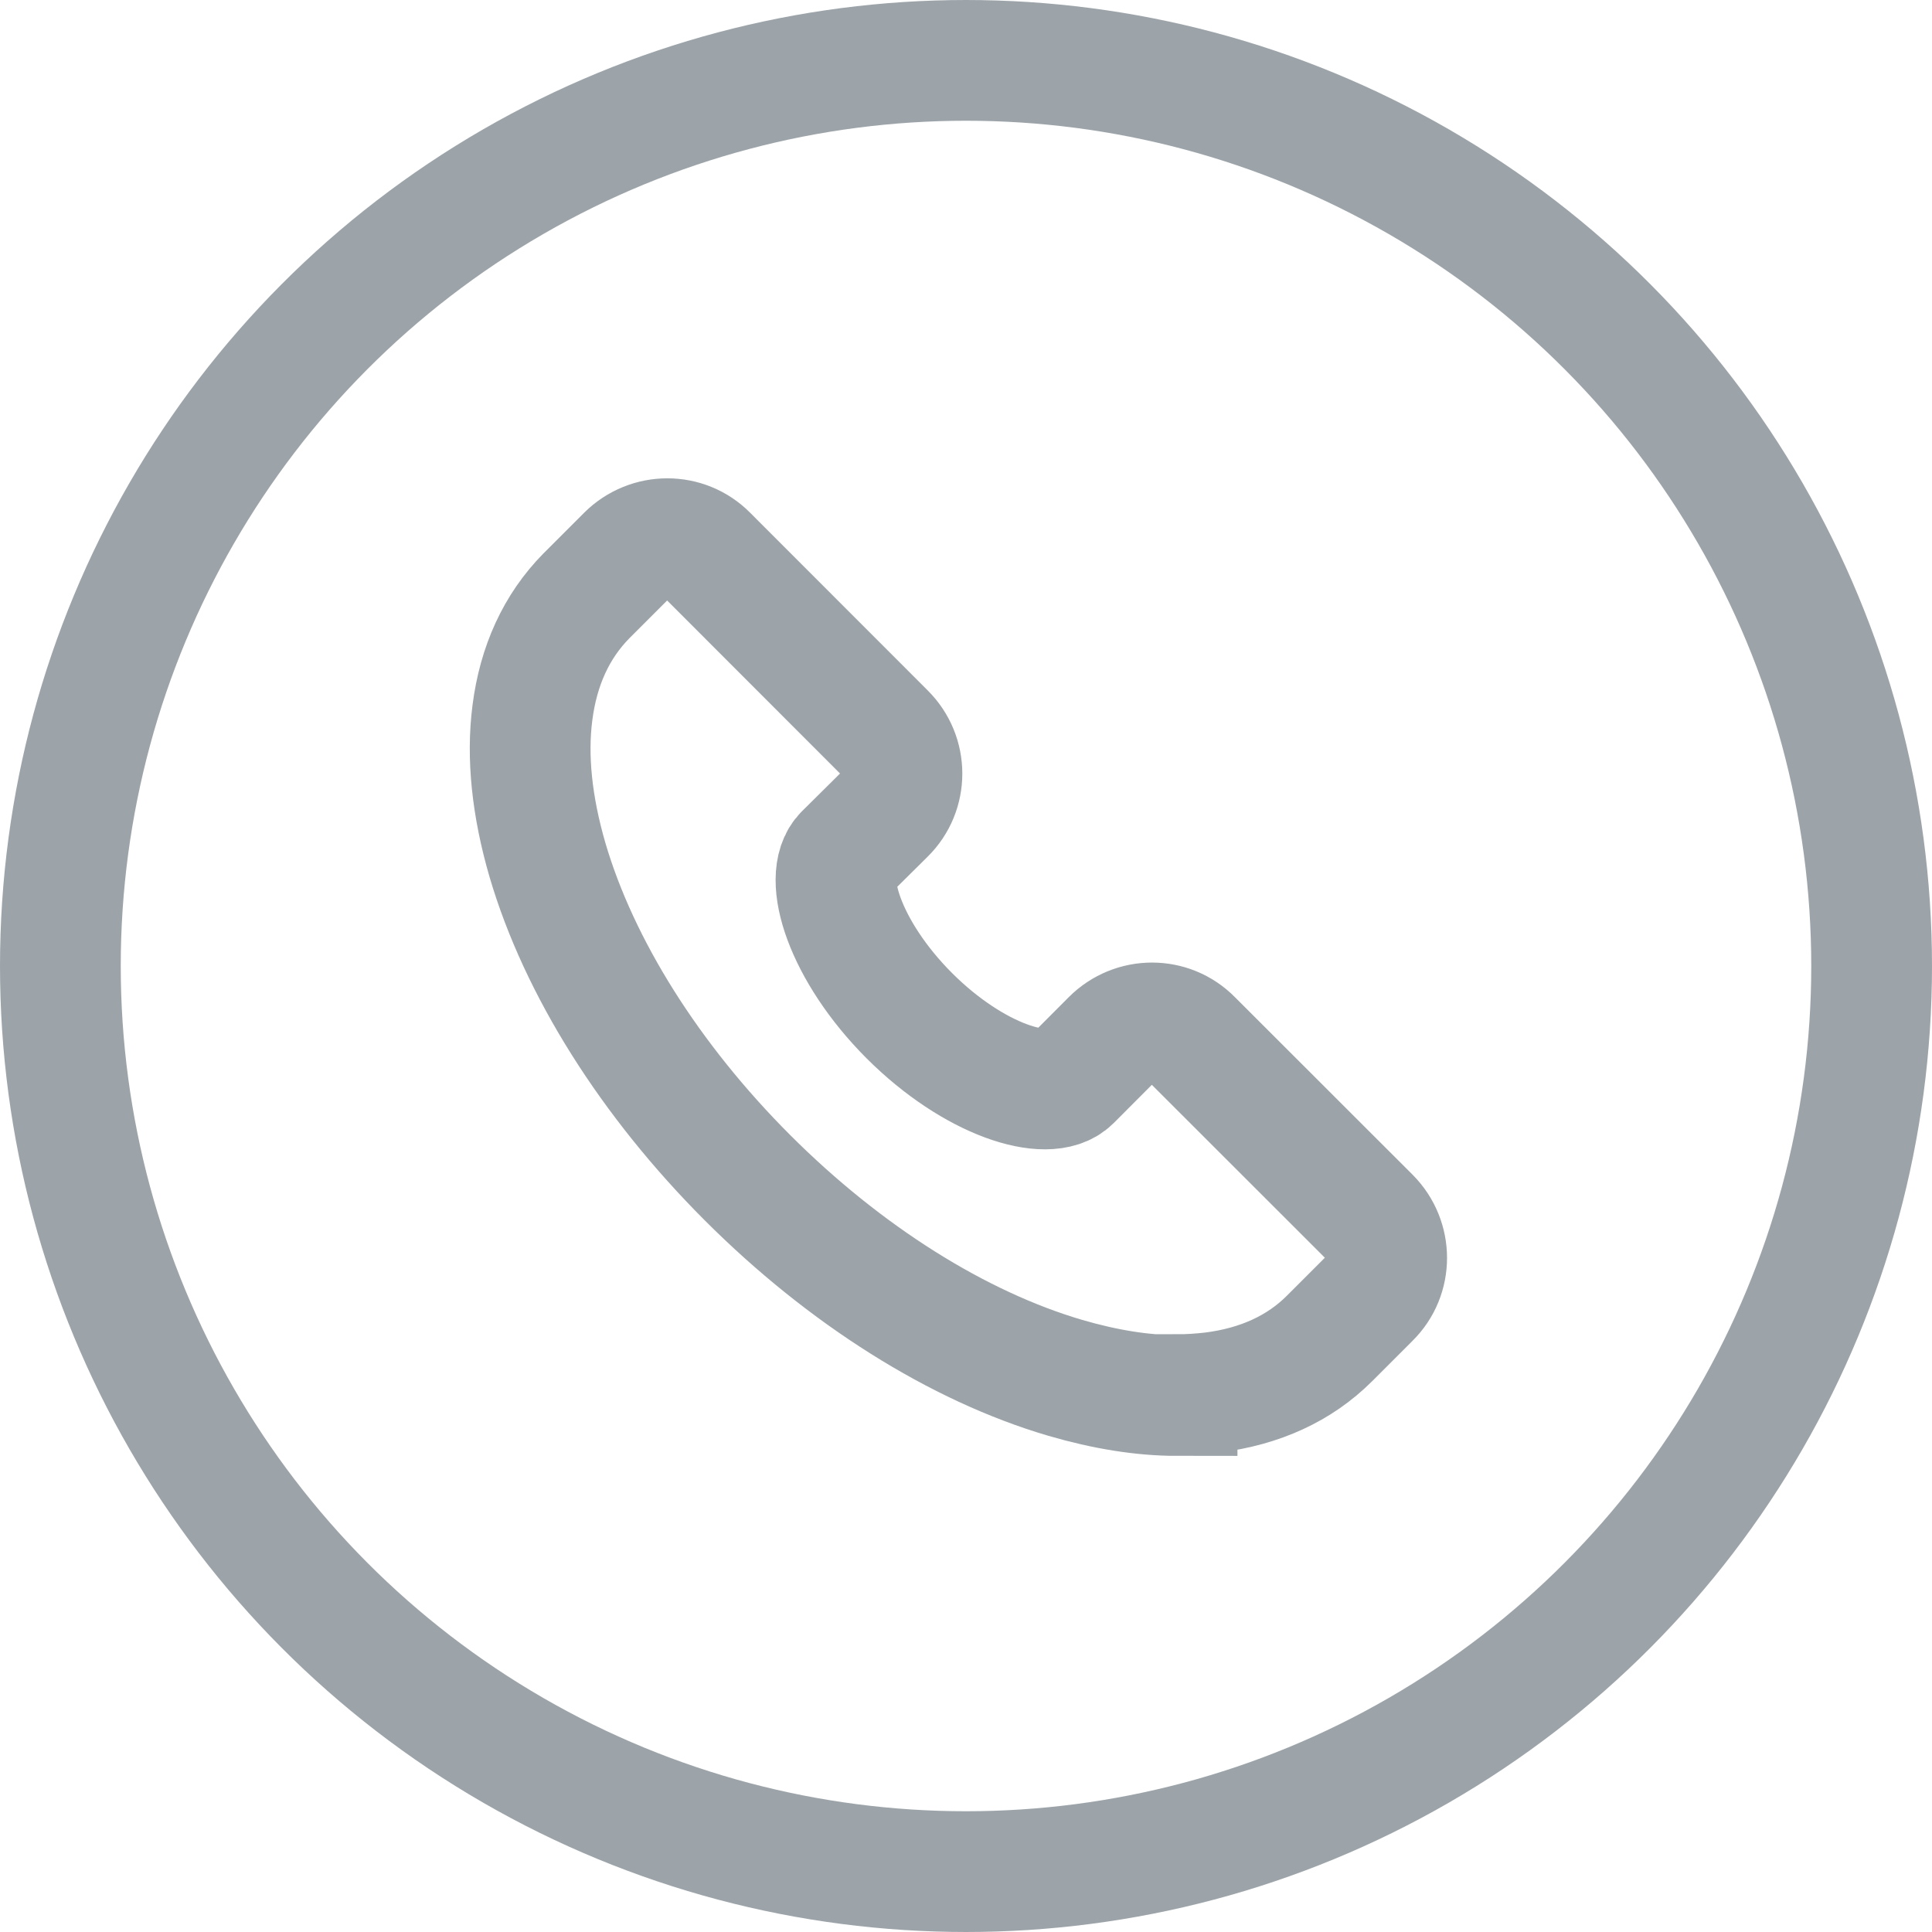
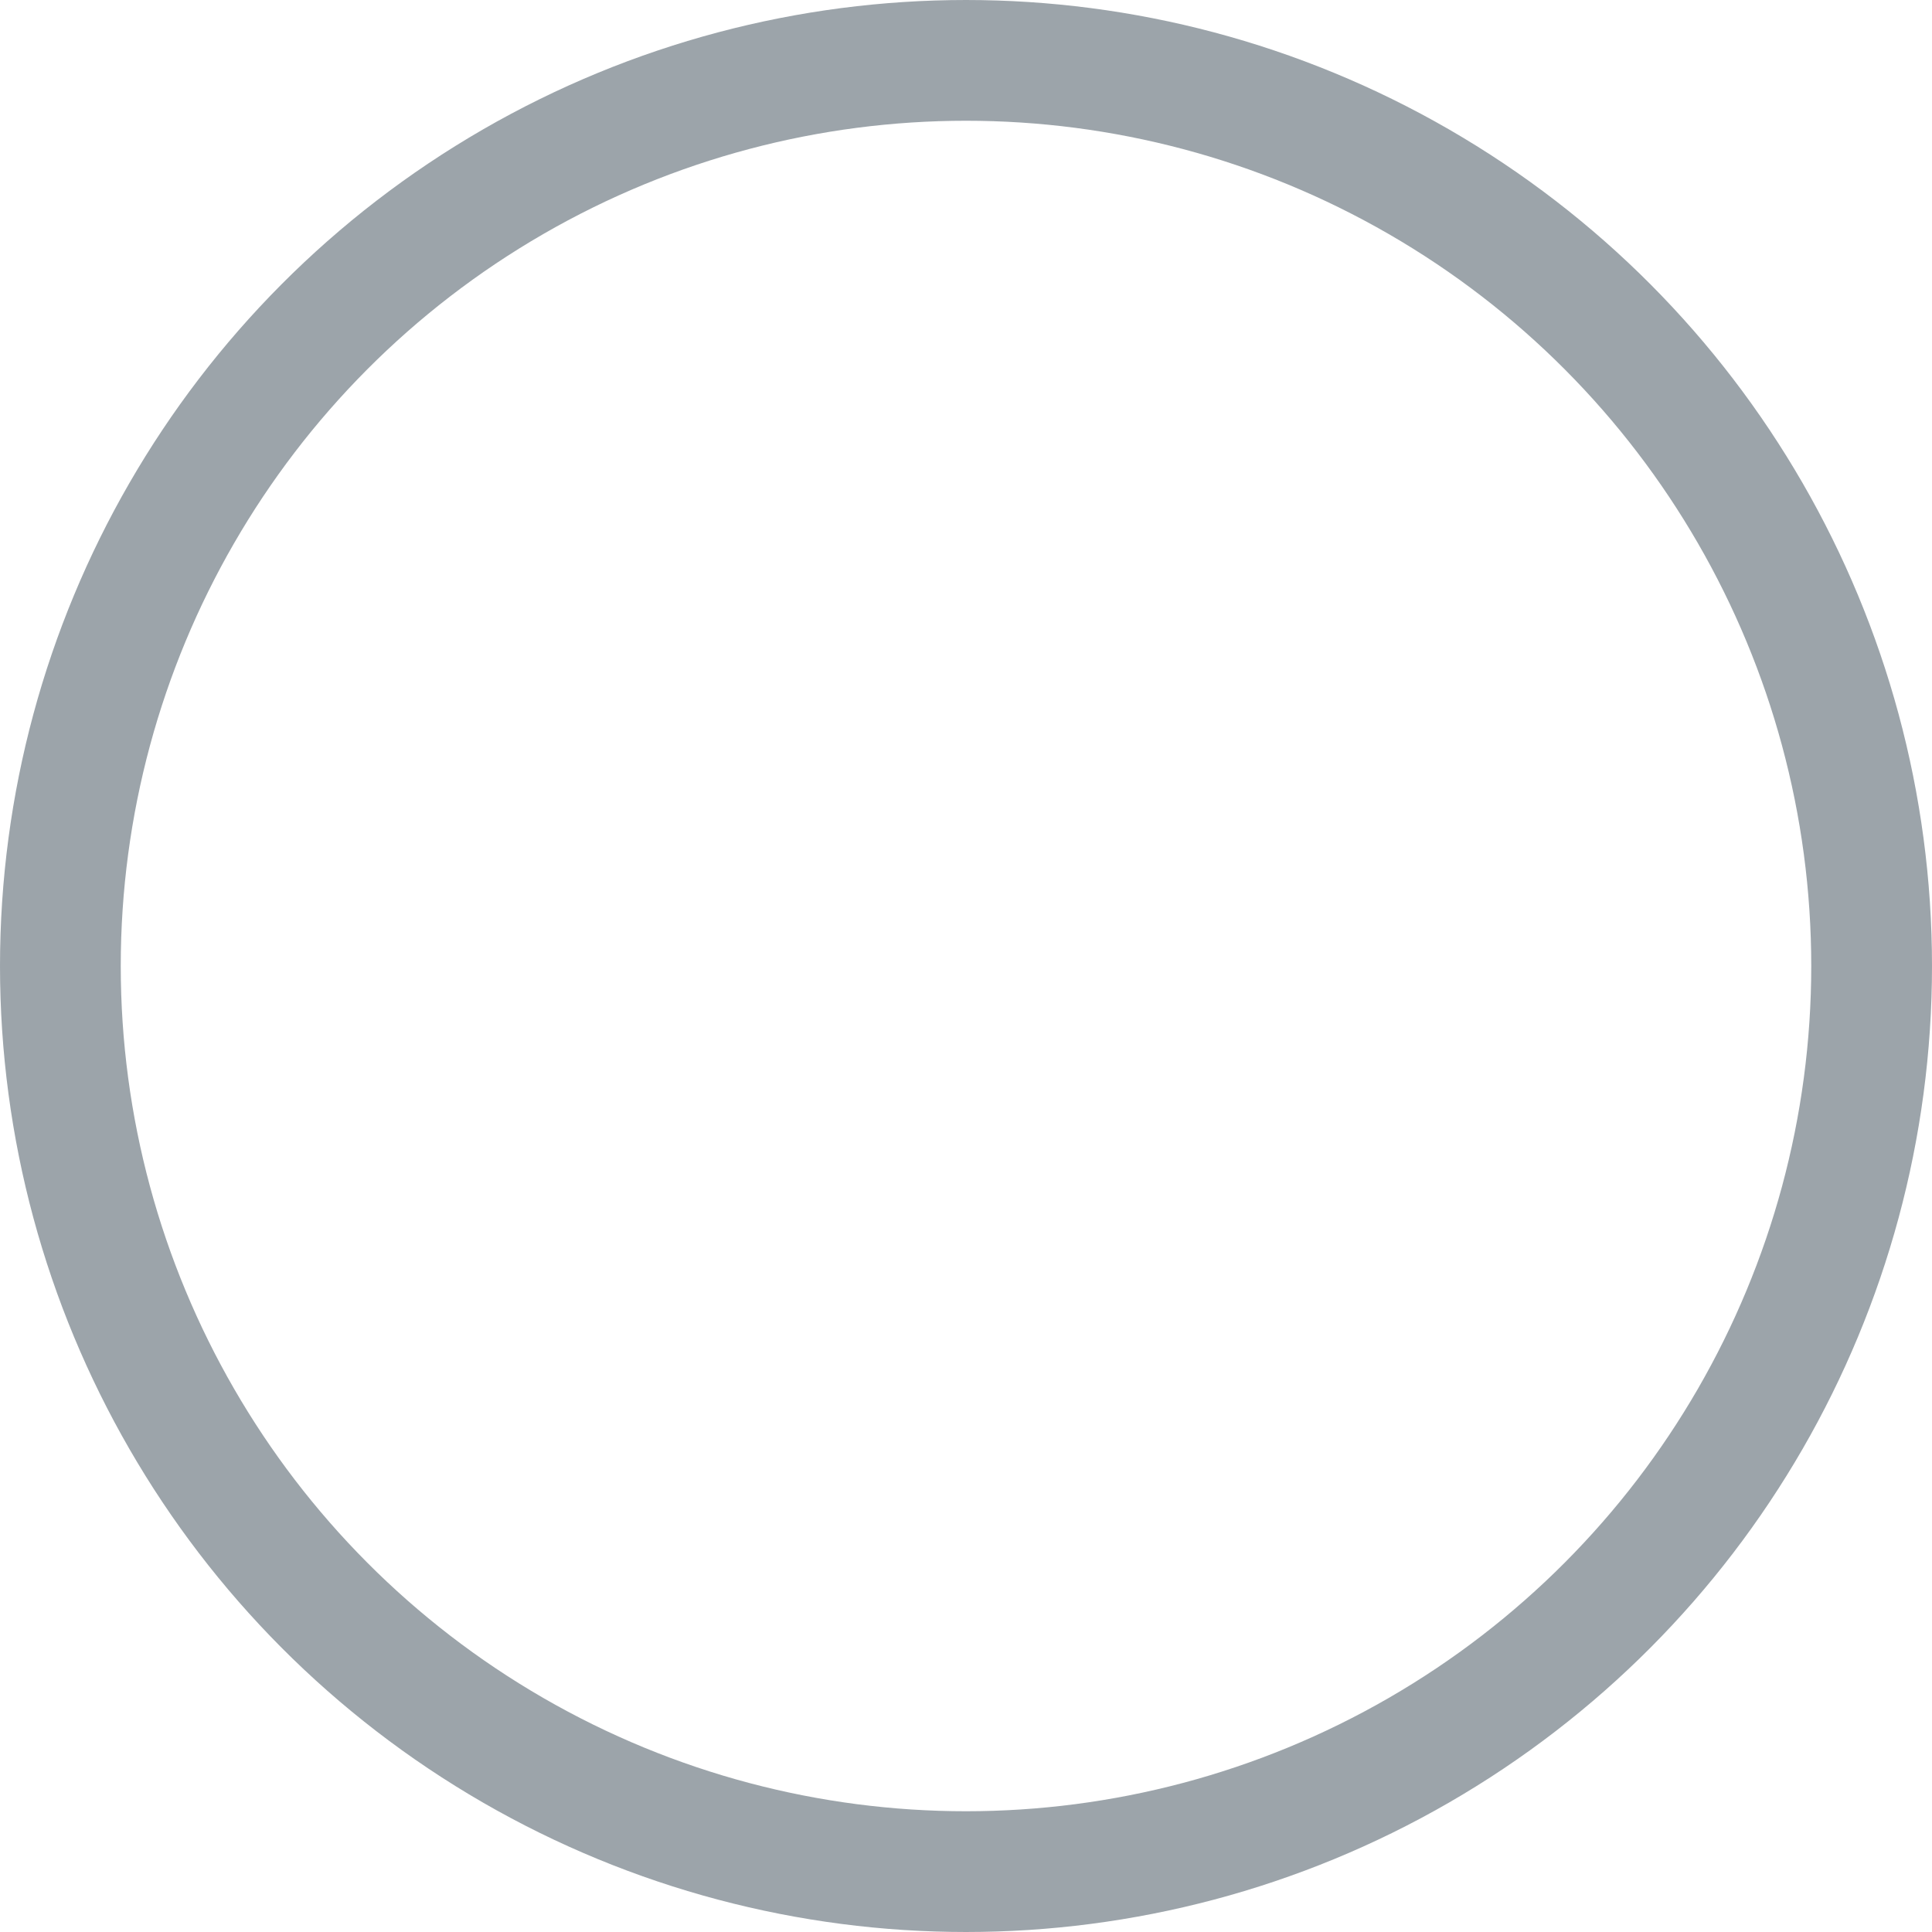
<svg xmlns="http://www.w3.org/2000/svg" width="16" height="16" viewBox="0 0 16 16" fill="none">
  <circle cx="8" cy="8" r="7.5" stroke="#838D95" stroke-opacity="0.8" />
-   <path d="M9.748 11.557C9.462 11.557 9.152 11.507 8.823 11.411C7.934 11.15 6.998 10.561 6.191 9.754C5.384 8.947 4.795 8.011 4.534 7.122C4.405 6.679 4.362 6.268 4.409 5.904C4.459 5.511 4.609 5.186 4.855 4.936L5.191 4.6C5.377 4.415 5.677 4.415 5.859 4.6L7.33 6.072C7.516 6.257 7.516 6.557 7.33 6.74L6.995 7.072C6.805 7.261 6.995 7.875 7.53 8.411C8.066 8.947 8.68 9.136 8.87 8.947L9.205 8.611C9.391 8.425 9.691 8.425 9.873 8.611L11.345 10.082C11.53 10.268 11.53 10.568 11.345 10.75L11.009 11.086C10.762 11.332 10.437 11.482 10.041 11.532C9.945 11.543 9.845 11.55 9.748 11.55V11.557Z" stroke="#838D95" stroke-opacity="0.8" stroke-miterlimit="10" />
</svg>